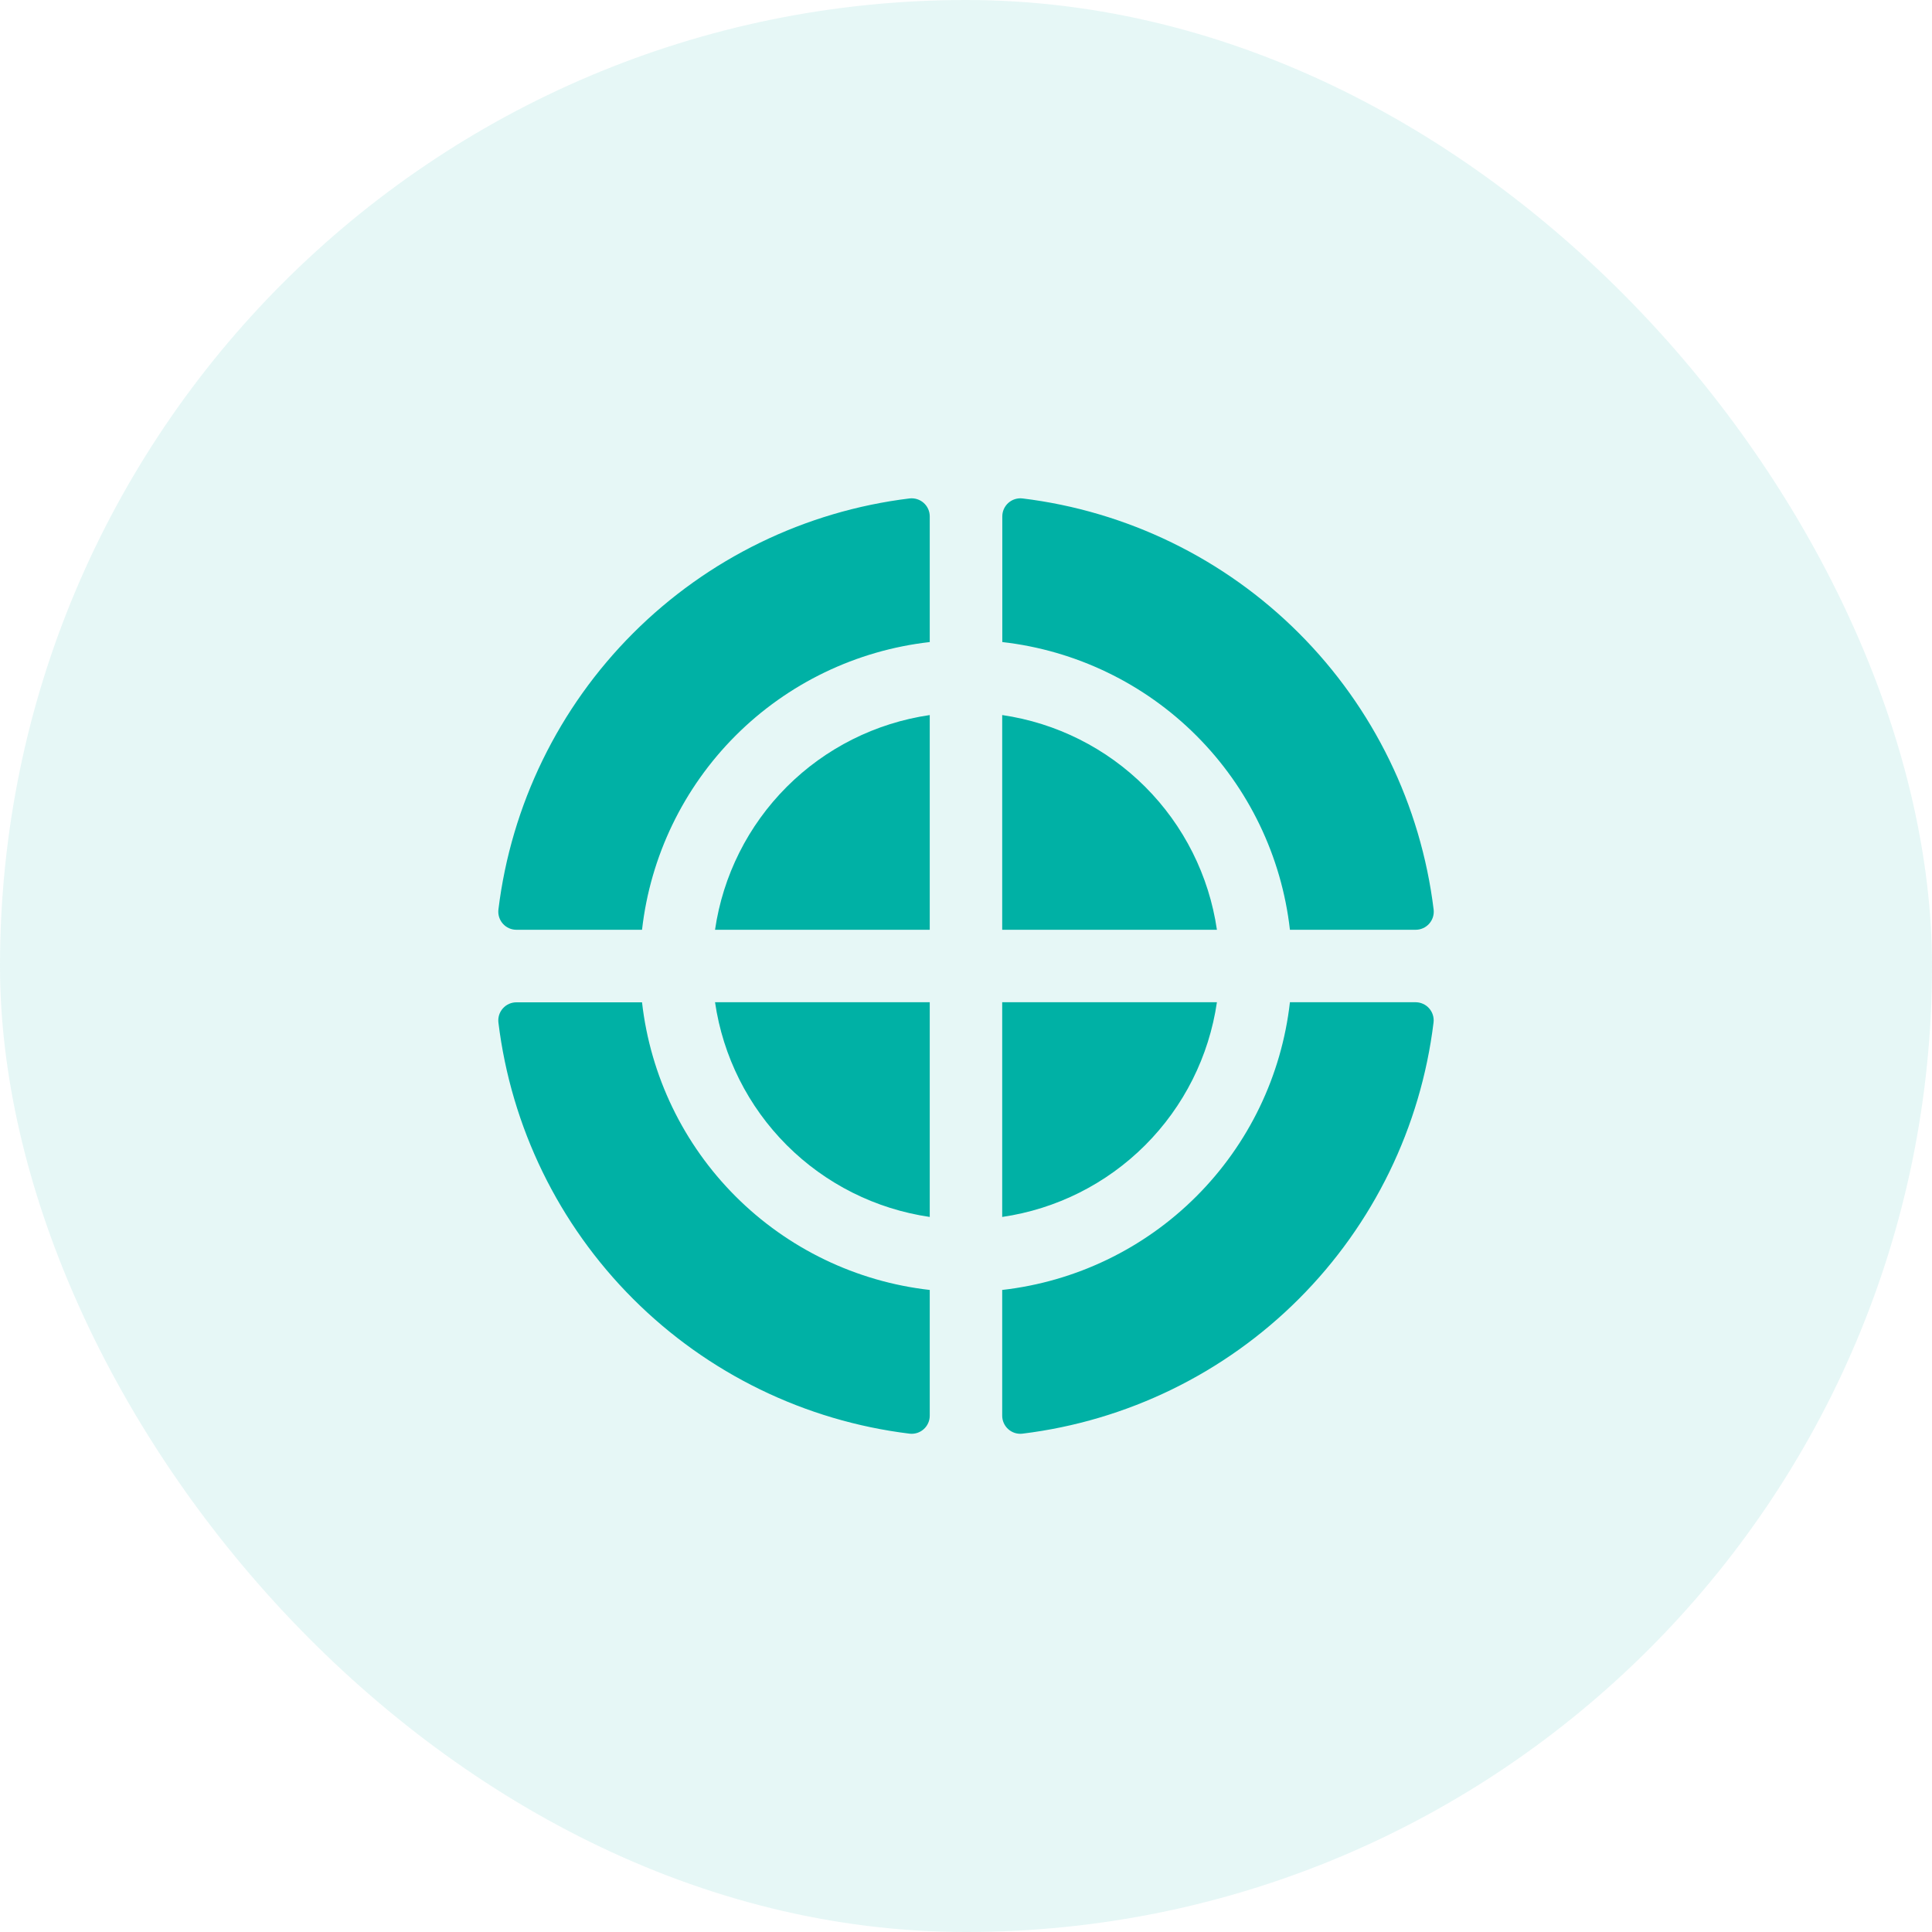
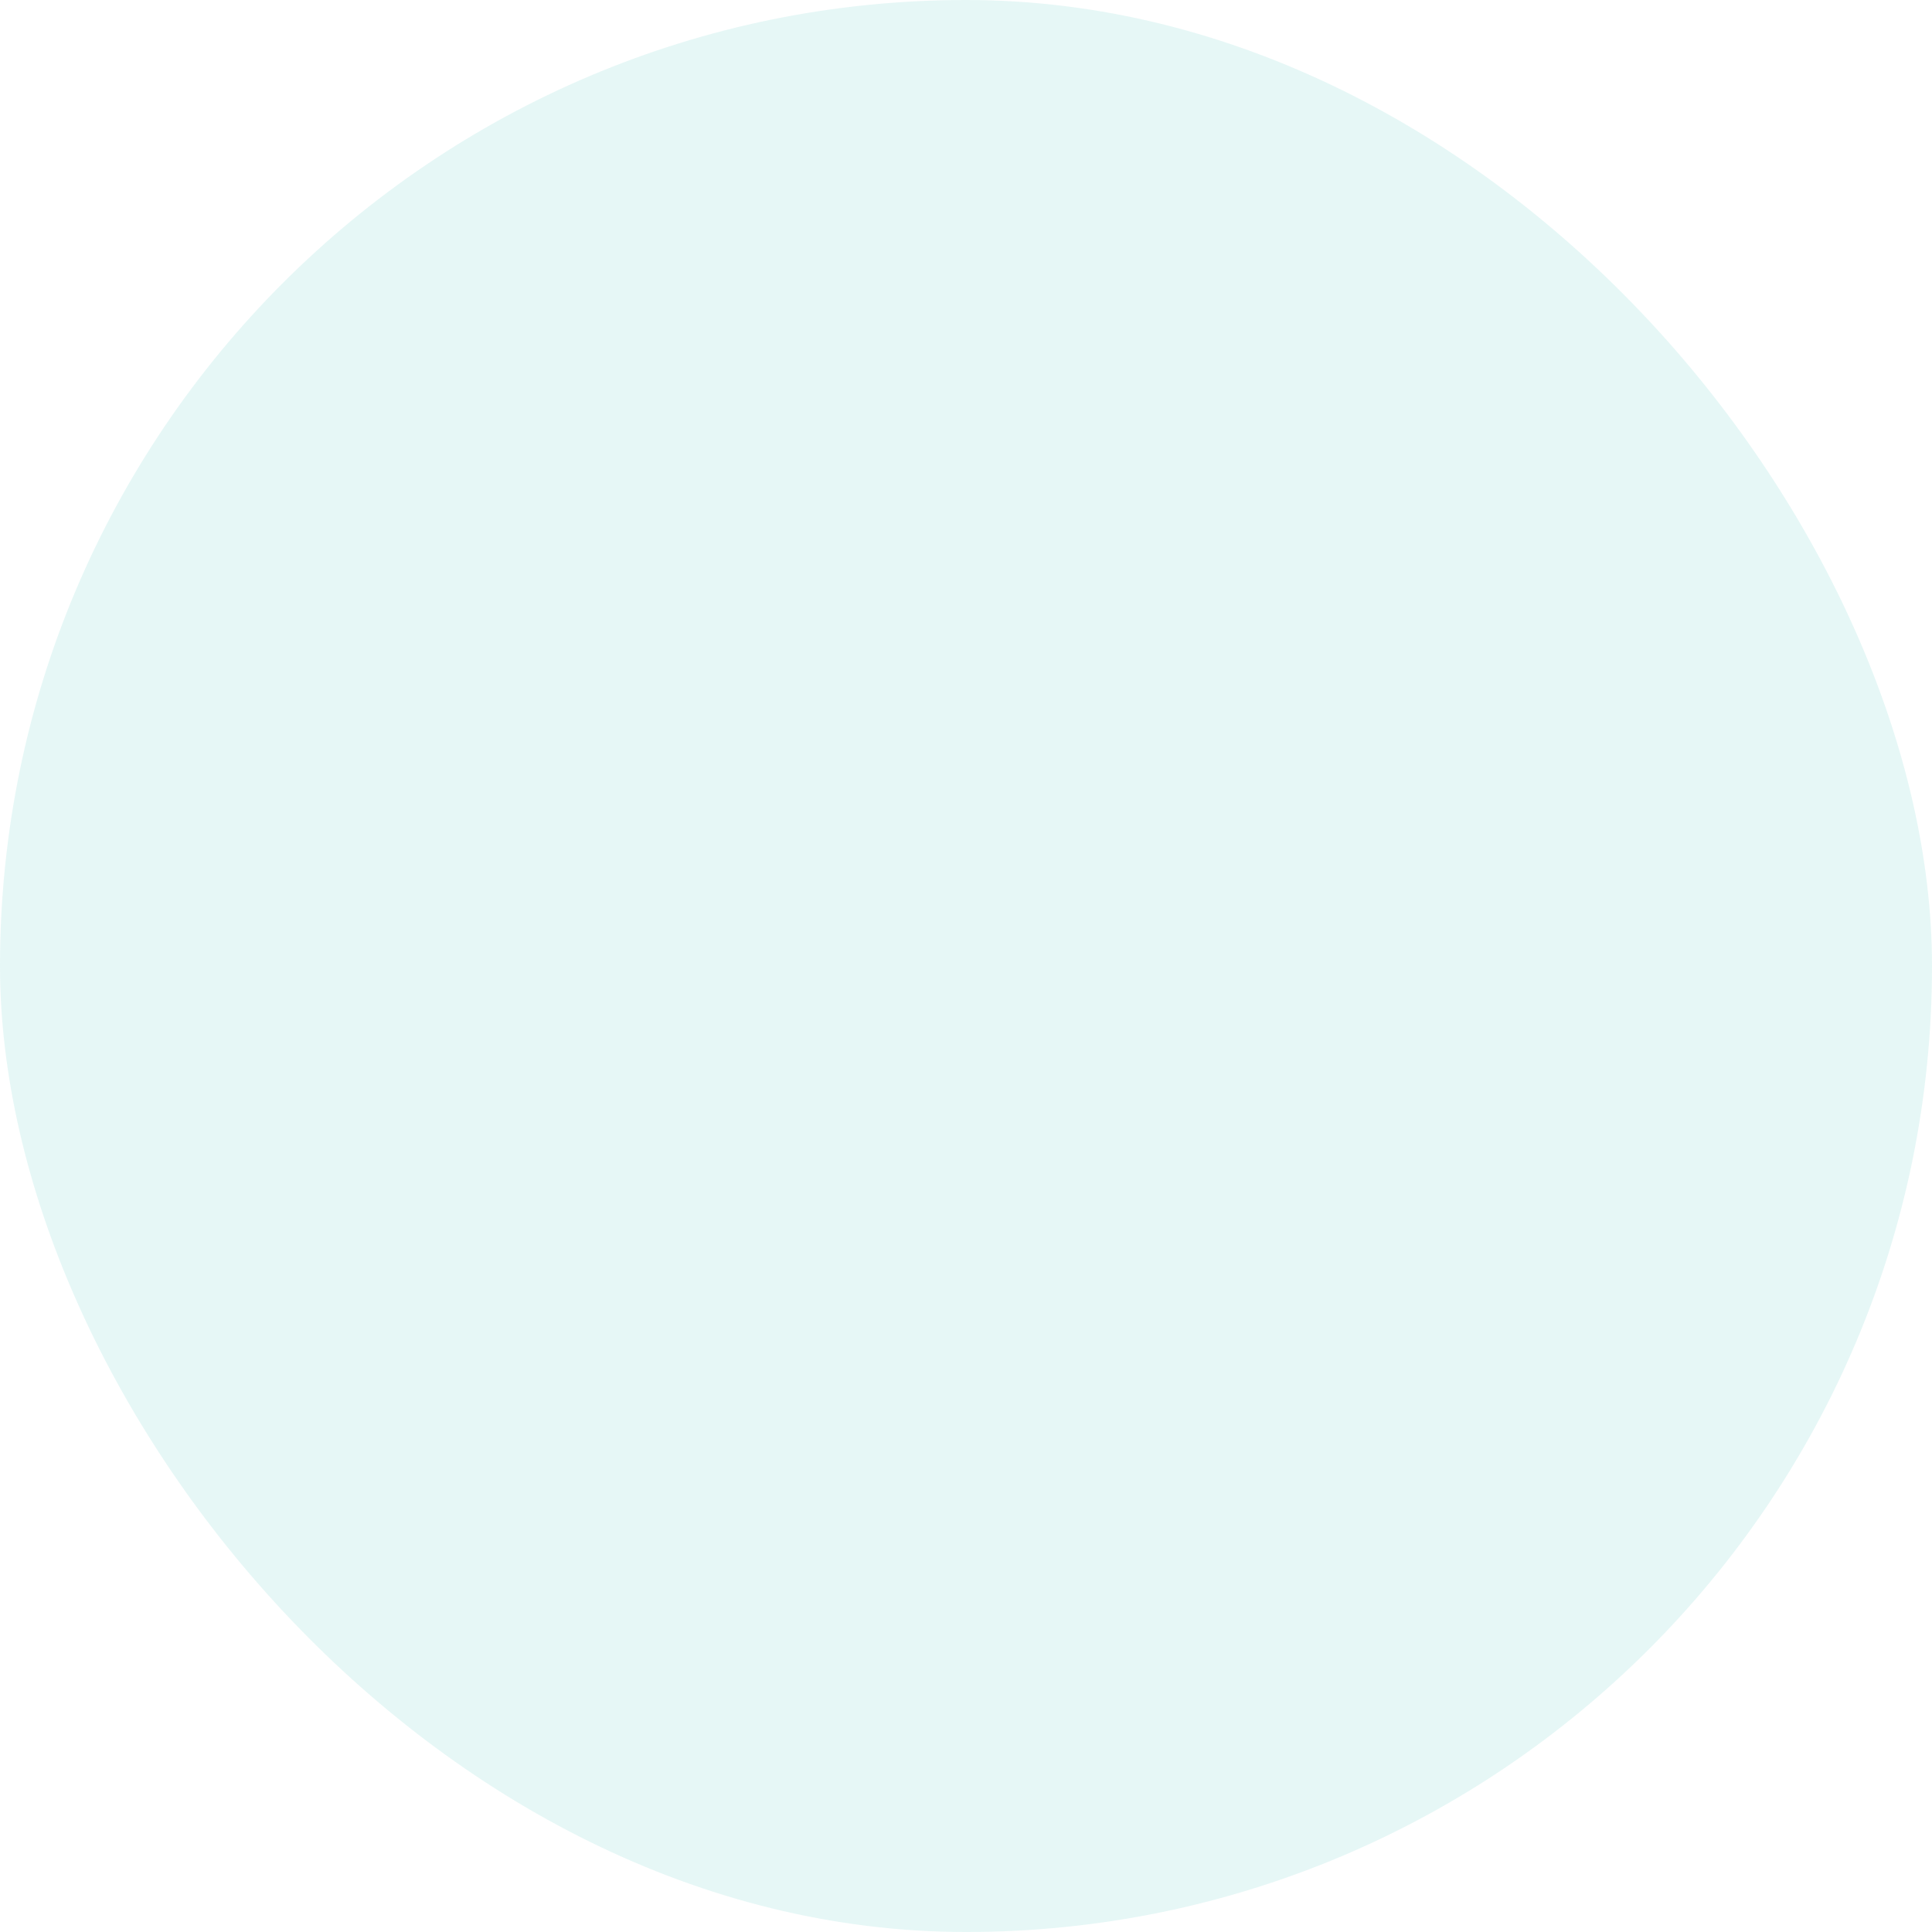
<svg xmlns="http://www.w3.org/2000/svg" width="80" height="80" viewBox="0 0 80 80" fill="none">
  <rect width="80" height="80" rx="40" fill="#00B1A5" fill-opacity="0.1" />
-   <path d="M38.499 53.414V58.615C38.5 58.721 38.478 58.826 38.435 58.923C38.392 59.021 38.329 59.107 38.25 59.178C38.171 59.249 38.078 59.303 37.976 59.335C37.875 59.367 37.768 59.377 37.663 59.365C33.332 58.835 29.302 56.871 26.217 53.786C23.131 50.701 21.167 46.671 20.638 42.34C20.626 42.234 20.636 42.128 20.668 42.026C20.7 41.925 20.754 41.832 20.825 41.753C20.895 41.674 20.982 41.611 21.079 41.568C21.177 41.525 21.282 41.503 21.388 41.504H26.585C26.93 44.544 28.297 47.378 30.461 49.541C32.625 51.704 35.459 53.07 38.499 53.414ZM50.39 41.5H41.499V50.391C43.741 50.064 45.817 49.022 47.419 47.42C49.021 45.818 50.063 43.742 50.39 41.5ZM41.499 29.609V38.5H50.39C50.063 36.258 49.021 34.182 47.419 32.58C45.817 30.978 43.741 29.936 41.499 29.609ZM58.614 41.5H53.413C53.069 44.541 51.703 47.375 49.538 49.539C47.374 51.704 44.54 53.069 41.499 53.414V58.615C41.498 58.721 41.52 58.826 41.563 58.923C41.606 59.021 41.669 59.107 41.748 59.178C41.827 59.249 41.92 59.303 42.022 59.335C42.123 59.367 42.23 59.377 42.335 59.365C46.666 58.835 50.696 56.871 53.781 53.786C56.867 50.701 58.831 46.671 59.36 42.34C59.373 42.235 59.363 42.128 59.331 42.026C59.3 41.925 59.247 41.831 59.176 41.752C59.106 41.672 59.019 41.609 58.922 41.566C58.825 41.522 58.72 41.5 58.614 41.5ZM53.413 38.5H58.614C58.72 38.501 58.825 38.479 58.922 38.436C59.02 38.393 59.106 38.33 59.177 38.251C59.248 38.172 59.302 38.078 59.334 37.977C59.366 37.876 59.376 37.769 59.364 37.664C58.834 33.333 56.87 29.303 53.785 26.218C50.7 23.132 46.67 21.168 42.339 20.639C42.234 20.627 42.127 20.637 42.026 20.669C41.924 20.701 41.831 20.755 41.752 20.825C41.673 20.896 41.61 20.983 41.567 21.08C41.524 21.177 41.502 21.283 41.503 21.389V26.586C44.543 26.931 47.377 28.298 49.54 30.462C51.703 32.626 53.069 35.459 53.413 38.5ZM37.663 20.639C33.332 21.168 29.302 23.132 26.217 26.218C23.131 29.303 21.167 33.333 20.638 37.664C20.626 37.769 20.636 37.876 20.668 37.977C20.7 38.078 20.754 38.172 20.825 38.251C20.895 38.33 20.982 38.393 21.079 38.436C21.177 38.479 21.282 38.501 21.388 38.5H26.585C26.93 35.459 28.296 32.625 30.46 30.46C32.624 28.296 35.458 26.931 38.499 26.586V21.385C38.499 21.279 38.477 21.174 38.434 21.078C38.391 20.981 38.327 20.895 38.248 20.824C38.169 20.754 38.076 20.701 37.975 20.669C37.874 20.637 37.768 20.627 37.663 20.639ZM29.608 38.5H38.499V29.609C36.257 29.936 34.181 30.978 32.579 32.58C30.977 34.182 29.935 36.258 29.608 38.5ZM38.499 50.391V41.5H29.608C29.935 43.742 30.977 45.818 32.579 47.42C34.181 49.022 36.257 50.064 38.499 50.391Z" fill="#00B1A5" />
</svg>